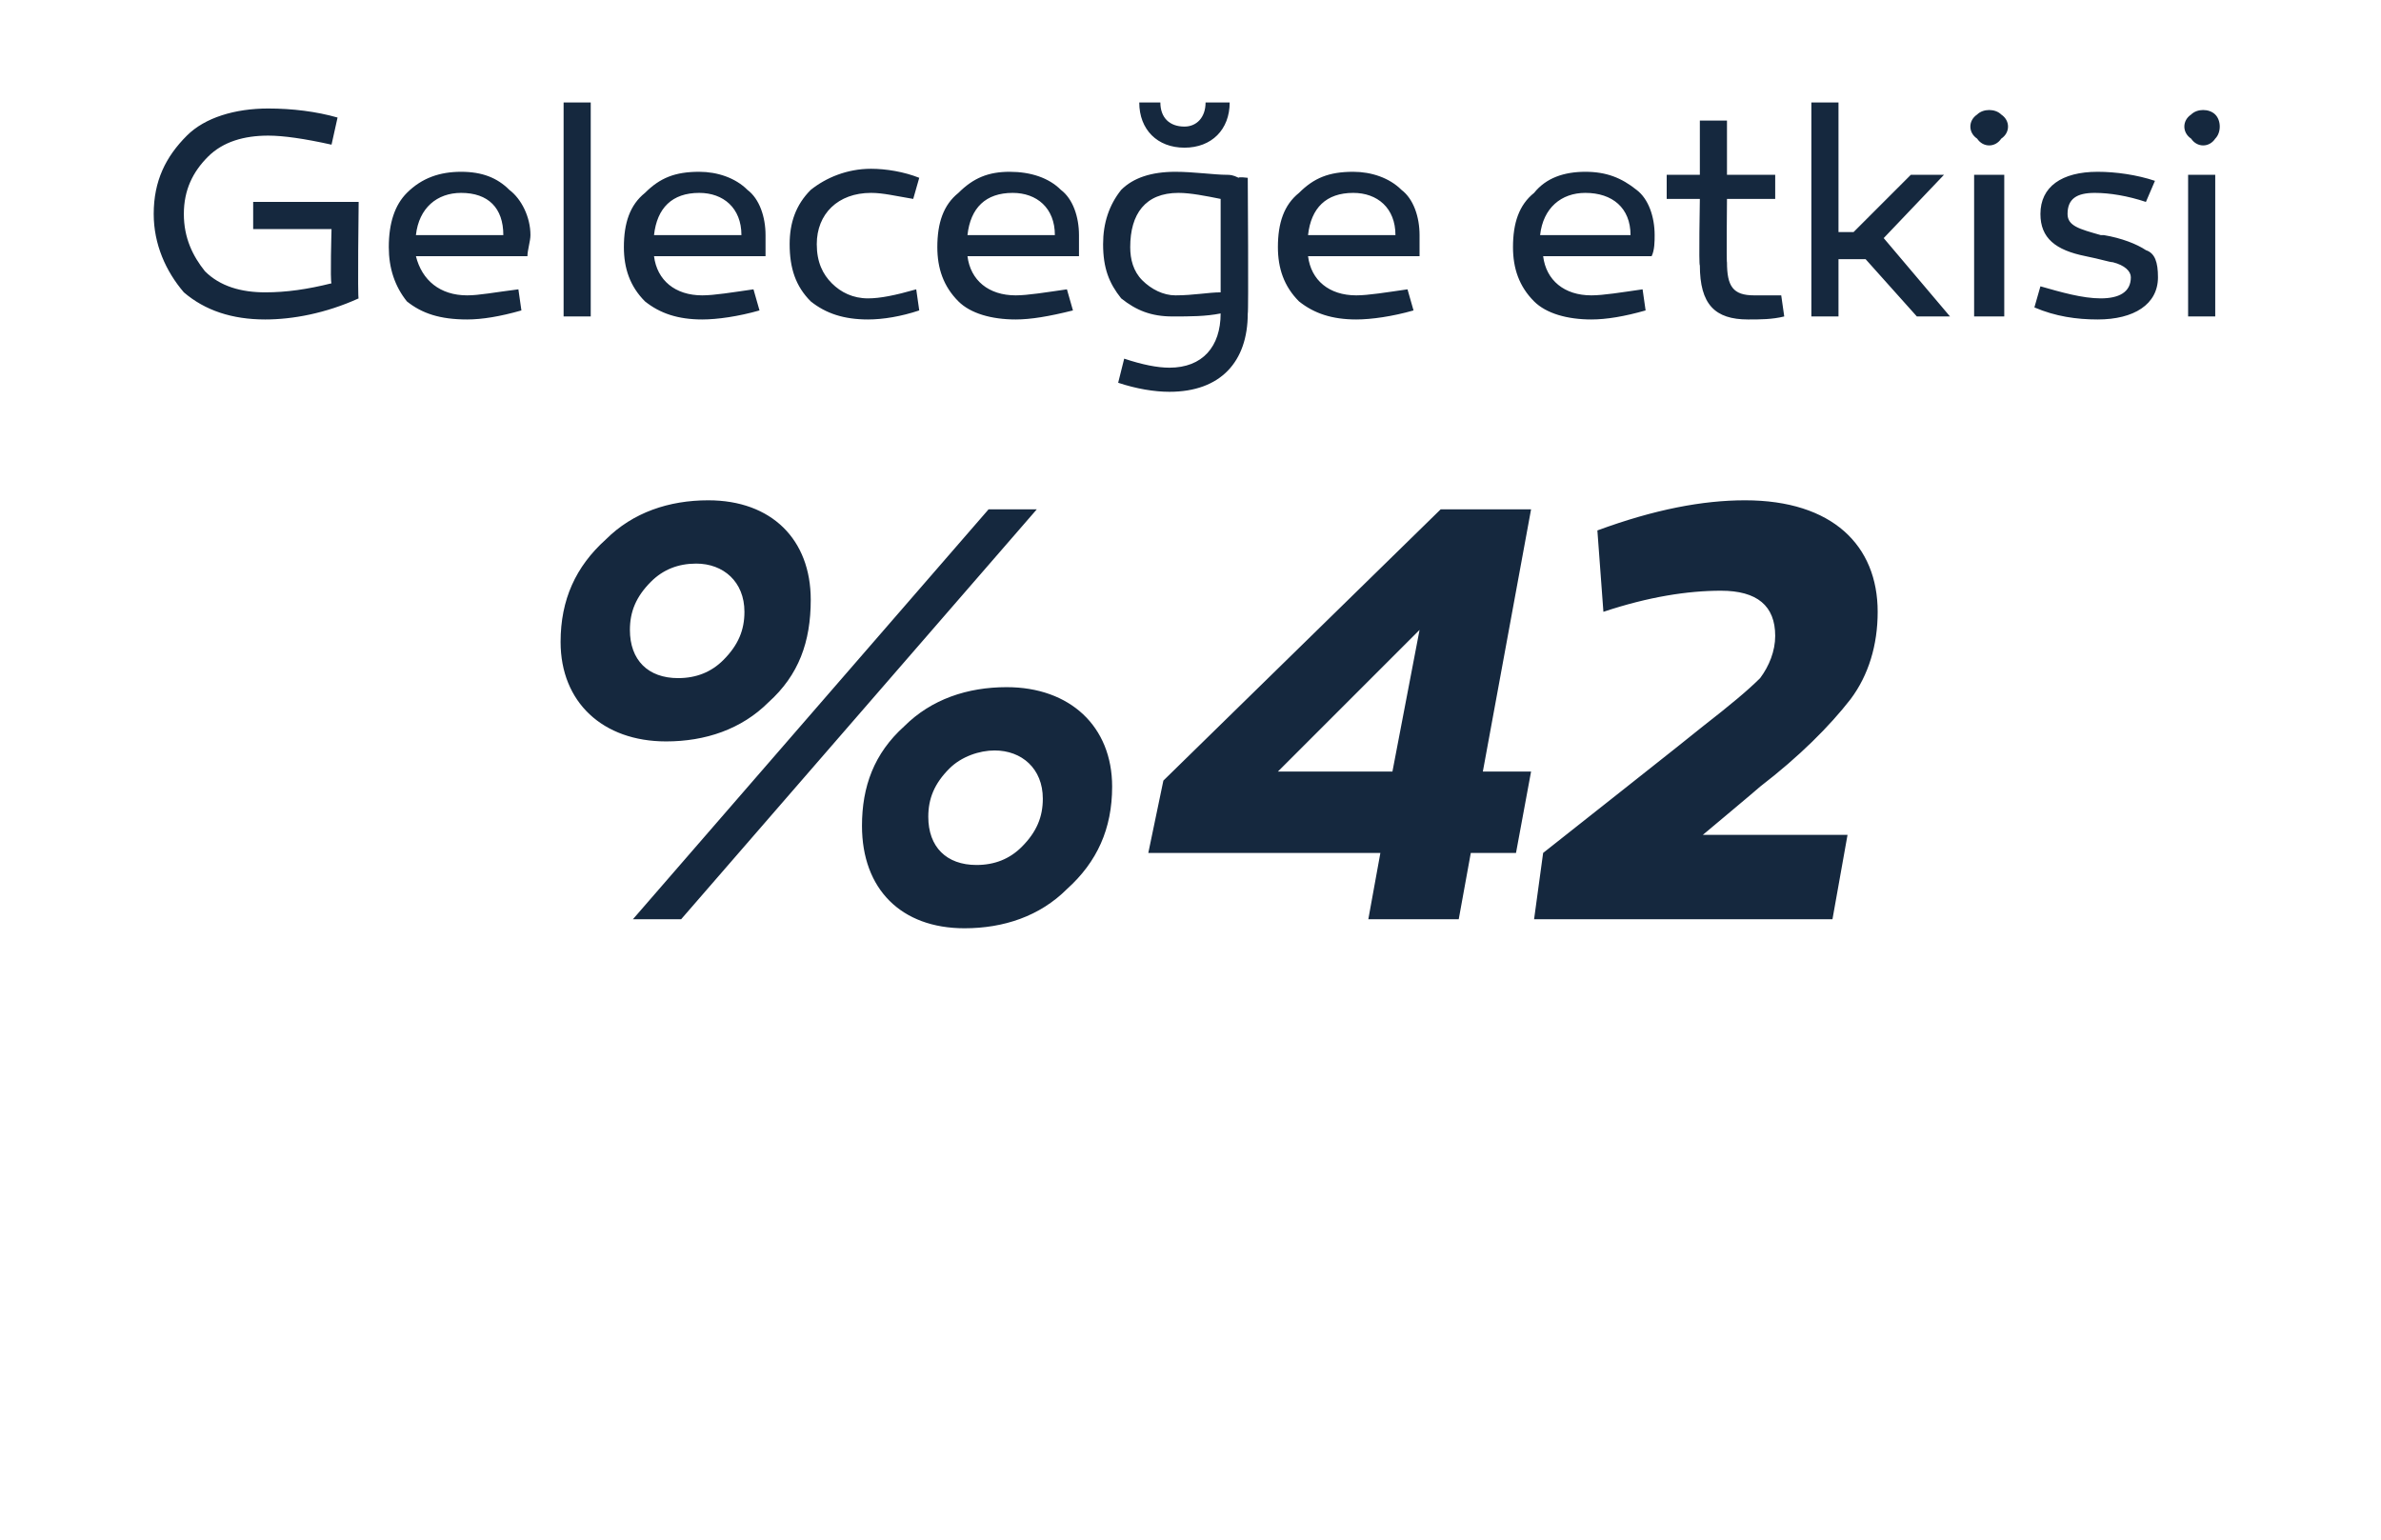
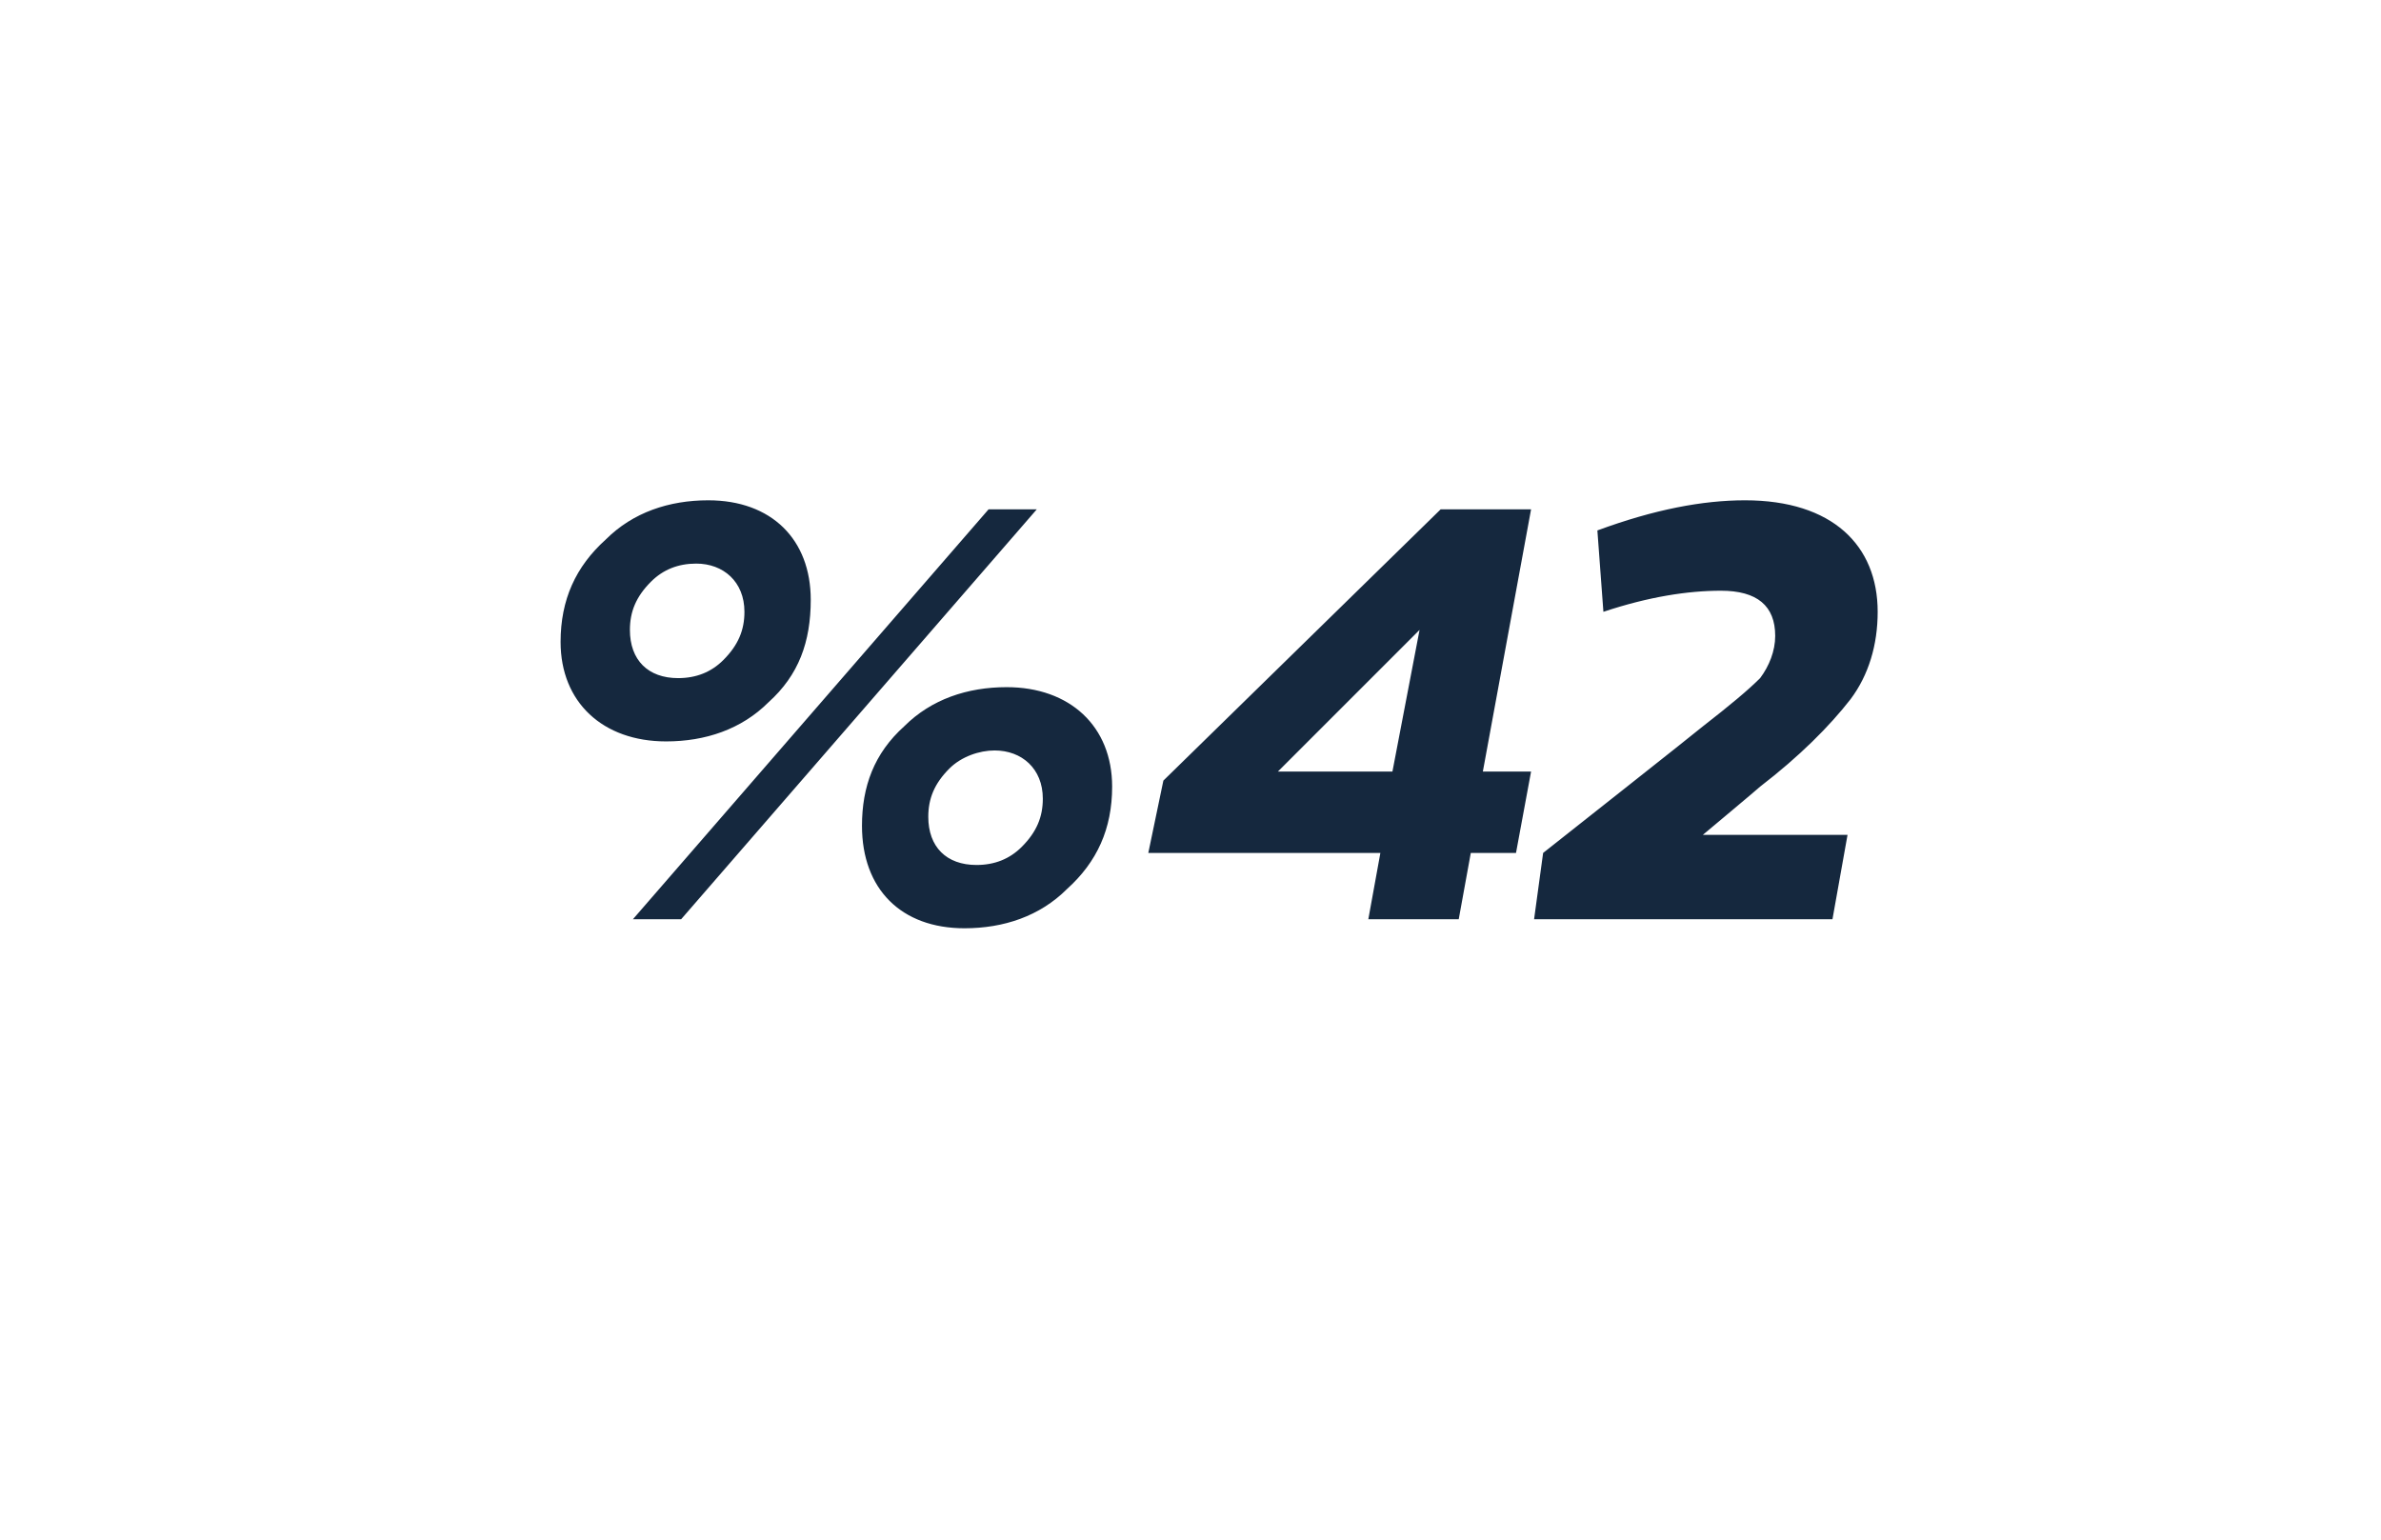
<svg xmlns="http://www.w3.org/2000/svg" version="1.1" width="79px" height="51.1px" viewBox="0 -3 79 51.1" style="top:-3px">
  <desc>Gelece e etkisi %42</desc>
  <defs />
  <g id="Polygon63578">
    <path d="M 26.9 16.9 C 26.9 18.3 26.5 19.4 25.5 20.3 C 24.6 21.2 23.4 21.6 22.1 21.6 C 20 21.6 18.6 20.3 18.6 18.3 C 18.6 16.9 19.1 15.8 20.1 14.9 C 21 14 22.2 13.6 23.5 13.6 C 25.6 13.6 26.9 14.9 26.9 16.9 Z M 21 27.5 L 32.8 13.9 L 34.4 13.9 L 22.6 27.5 L 21 27.5 Z M 24 18.9 C 24.5 18.4 24.7 17.9 24.7 17.3 C 24.7 16.3 24 15.7 23.1 15.7 C 22.5 15.7 22 15.9 21.6 16.3 C 21.1 16.8 20.9 17.3 20.9 17.9 C 20.9 18.9 21.5 19.5 22.5 19.5 C 23.1 19.5 23.6 19.3 24 18.9 Z M 36.9 23.1 C 36.9 24.5 36.4 25.6 35.4 26.5 C 34.5 27.4 33.3 27.8 32 27.8 C 29.9 27.8 28.6 26.5 28.6 24.4 C 28.6 23.1 29 22 30 21.1 C 30.9 20.2 32.1 19.8 33.4 19.8 C 35.5 19.8 36.9 21.1 36.9 23.1 Z M 33.9 25.1 C 34.4 24.6 34.6 24.1 34.6 23.5 C 34.6 22.5 33.9 21.9 33 21.9 C 32.5 21.9 31.9 22.1 31.5 22.5 C 31 23 30.8 23.5 30.8 24.1 C 30.8 25.1 31.4 25.7 32.4 25.7 C 33 25.7 33.5 25.5 33.9 25.1 Z M 50.8 22.6 L 50.3 25.3 L 48.8 25.3 L 48.4 27.5 L 45.4 27.5 L 45.8 25.3 L 38.1 25.3 L 38.6 22.9 L 47.8 13.9 L 50.8 13.9 L 49.2 22.6 L 50.8 22.6 Z M 46.2 22.6 L 47.1 17.9 L 42.4 22.6 L 46.2 22.6 Z M 50.9 27.5 L 51.2 25.3 C 51.2 25.3 56.47 21.14 56.5 21.1 C 57.4 20.4 58 19.9 58.4 19.5 C 58.7 19.1 58.9 18.6 58.9 18.1 C 58.9 17.1 58.3 16.6 57.1 16.6 C 56 16.6 54.7 16.8 53.2 17.3 C 53.2 17.3 53 14.6 53 14.6 C 54.9 13.9 56.5 13.6 57.9 13.6 C 60.8 13.6 62.3 15.1 62.3 17.3 C 62.3 18.4 62 19.4 61.4 20.2 C 60.7 21.1 59.7 22.1 58.4 23.1 C 58.39 23.12 56.5 24.7 56.5 24.7 L 61.3 24.7 L 60.8 27.5 L 50.9 27.5 Z " stroke="none" fill="#15283e" />
  </g>
  <g id="Polygon63577">
-     <path d="M 11.9 6.9 C 10.8 7.4 9.7 7.6 8.8 7.6 C 7.7 7.6 6.8 7.3 6.1 6.7 C 5.5 6 5.1 5.1 5.1 4.1 C 5.1 3 5.5 2.2 6.2 1.5 C 6.8 0.9 7.8 0.6 8.9 0.6 C 9.7 0.6 10.5 0.7 11.2 0.9 C 11.2 0.9 11 1.8 11 1.8 C 10.1 1.6 9.4 1.5 8.9 1.5 C 8.1 1.5 7.4 1.7 6.9 2.2 C 6.4 2.7 6.1 3.3 6.1 4.1 C 6.1 4.9 6.4 5.5 6.8 6 C 7.3 6.5 8 6.7 8.8 6.7 C 9.5 6.7 10.2 6.6 11 6.4 C 10.95 6.36 11 4.6 11 4.6 L 8.4 4.6 L 8.4 3.7 L 11.9 3.7 C 11.9 3.7 11.86 6.94 11.9 6.9 Z M 16.9 3.3 C 17.3 3.6 17.6 4.2 17.6 4.8 C 17.6 5 17.5 5.3 17.5 5.5 C 17.5 5.5 13.8 5.5 13.8 5.5 C 14 6.3 14.6 6.8 15.5 6.8 C 15.9 6.8 16.4 6.7 17.2 6.6 C 17.2 6.6 17.3 7.3 17.3 7.3 C 16.6 7.5 16 7.6 15.5 7.6 C 14.6 7.6 14 7.4 13.5 7 C 13.1 6.5 12.9 5.9 12.9 5.2 C 12.9 4.4 13.1 3.8 13.5 3.4 C 14 2.9 14.6 2.7 15.3 2.7 C 16 2.7 16.5 2.9 16.9 3.3 Z M 16.7 4.8 C 16.7 3.9 16.2 3.4 15.3 3.4 C 14.5 3.4 13.9 3.9 13.8 4.8 C 13.8 4.8 16.7 4.8 16.7 4.8 Z M 19.6 7.5 L 18.7 7.5 L 18.7 0.4 L 19.6 0.4 L 19.6 7.5 Z M 24.8 3.3 C 25.2 3.6 25.4 4.2 25.4 4.8 C 25.4 5 25.4 5.3 25.4 5.5 C 25.4 5.5 21.7 5.5 21.7 5.5 C 21.8 6.3 22.4 6.8 23.3 6.8 C 23.7 6.8 24.3 6.7 25 6.6 C 25 6.6 25.2 7.3 25.2 7.3 C 24.5 7.5 23.8 7.6 23.3 7.6 C 22.5 7.6 21.9 7.4 21.4 7 C 20.9 6.5 20.7 5.9 20.7 5.2 C 20.7 4.4 20.9 3.8 21.4 3.4 C 21.9 2.9 22.4 2.7 23.2 2.7 C 23.8 2.7 24.4 2.9 24.8 3.3 Z M 24.6 4.8 C 24.6 3.9 24 3.4 23.2 3.4 C 22.3 3.4 21.8 3.9 21.7 4.8 C 21.7 4.8 24.6 4.8 24.6 4.8 Z M 30.3 3.6 C 29.7 3.5 29.3 3.4 28.9 3.4 C 27.8 3.4 27.1 4.1 27.1 5.1 C 27.1 5.7 27.3 6.1 27.6 6.4 C 27.9 6.7 28.3 6.9 28.8 6.9 C 29.2 6.9 29.7 6.8 30.4 6.6 C 30.4 6.6 30.5 7.3 30.5 7.3 C 29.9 7.5 29.3 7.6 28.8 7.6 C 28 7.6 27.4 7.4 26.9 7 C 26.4 6.5 26.2 5.9 26.2 5.1 C 26.2 4.4 26.4 3.8 26.9 3.3 C 27.4 2.9 28.1 2.6 28.9 2.6 C 29.4 2.6 30 2.7 30.5 2.9 C 30.5 2.9 30.3 3.6 30.3 3.6 Z M 35.2 3.3 C 35.6 3.6 35.8 4.2 35.8 4.8 C 35.8 5 35.8 5.3 35.8 5.5 C 35.8 5.5 32.1 5.5 32.1 5.5 C 32.2 6.3 32.8 6.8 33.7 6.8 C 34.1 6.8 34.7 6.7 35.4 6.6 C 35.4 6.6 35.6 7.3 35.6 7.3 C 34.8 7.5 34.2 7.6 33.7 7.6 C 32.9 7.6 32.2 7.4 31.8 7 C 31.3 6.5 31.1 5.9 31.1 5.2 C 31.1 4.4 31.3 3.8 31.8 3.4 C 32.3 2.9 32.8 2.7 33.5 2.7 C 34.2 2.7 34.8 2.9 35.2 3.3 Z M 35 4.8 C 35 3.9 34.4 3.4 33.6 3.4 C 32.7 3.4 32.2 3.9 32.1 4.8 C 32.1 4.8 35 4.8 35 4.8 Z M 40.8 0.4 C 40.8 1.3 40.2 1.9 39.3 1.9 C 38.4 1.9 37.8 1.3 37.8 0.4 C 37.8 0.4 38.5 0.4 38.5 0.4 C 38.5 0.9 38.8 1.2 39.3 1.2 C 39.7 1.2 40 0.9 40 0.4 C 40 0.4 40.8 0.4 40.8 0.4 Z M 40.7 2.8 C 40.8 2.8 40.9 2.8 41.1 2.9 C 41.08 2.86 41.4 2.9 41.4 2.9 C 41.4 2.9 41.43 7.4 41.4 7.4 C 41.4 9 40.5 10 38.8 10 C 38.3 10 37.7 9.9 37.1 9.7 C 37.1 9.7 37.3 8.9 37.3 8.9 C 37.9 9.1 38.4 9.2 38.8 9.2 C 39.9 9.2 40.5 8.5 40.5 7.4 C 40 7.5 39.5 7.5 38.9 7.5 C 38.2 7.5 37.7 7.3 37.2 6.9 C 36.8 6.4 36.6 5.9 36.6 5.1 C 36.6 4.4 36.8 3.8 37.2 3.3 C 37.6 2.9 38.2 2.7 39 2.7 C 39.6 2.7 40.3 2.8 40.7 2.8 Z M 37.5 5.2 C 37.5 5.6 37.6 6 37.9 6.3 C 38.2 6.6 38.6 6.8 39 6.8 C 39.6 6.8 40.1 6.7 40.5 6.7 C 40.5 6.7 40.5 3.6 40.5 3.6 C 40 3.5 39.5 3.4 39.1 3.4 C 38 3.4 37.5 4.1 37.5 5.2 Z M 46.5 3.3 C 46.9 3.6 47.1 4.2 47.1 4.8 C 47.1 5 47.1 5.3 47.1 5.5 C 47.1 5.5 43.4 5.5 43.4 5.5 C 43.5 6.3 44.1 6.8 45 6.8 C 45.4 6.8 46 6.7 46.7 6.6 C 46.7 6.6 46.9 7.3 46.9 7.3 C 46.2 7.5 45.5 7.6 45 7.6 C 44.2 7.6 43.6 7.4 43.1 7 C 42.6 6.5 42.4 5.9 42.4 5.2 C 42.4 4.4 42.6 3.8 43.1 3.4 C 43.6 2.9 44.1 2.7 44.9 2.7 C 45.5 2.7 46.1 2.9 46.5 3.3 Z M 46.3 4.8 C 46.3 3.9 45.7 3.4 44.9 3.4 C 44 3.4 43.5 3.9 43.4 4.8 C 43.4 4.8 46.3 4.8 46.3 4.8 Z M 54.3 3.3 C 54.7 3.6 54.9 4.2 54.9 4.8 C 54.9 5 54.9 5.3 54.8 5.5 C 54.8 5.5 51.2 5.5 51.2 5.5 C 51.3 6.3 51.9 6.8 52.8 6.8 C 53.2 6.8 53.8 6.7 54.5 6.6 C 54.5 6.6 54.6 7.3 54.6 7.3 C 53.9 7.5 53.3 7.6 52.8 7.6 C 52 7.6 51.3 7.4 50.9 7 C 50.4 6.5 50.2 5.9 50.2 5.2 C 50.2 4.4 50.4 3.8 50.9 3.4 C 51.3 2.9 51.9 2.7 52.6 2.7 C 53.3 2.7 53.8 2.9 54.3 3.3 Z M 54.1 4.8 C 54.1 3.9 53.5 3.4 52.6 3.4 C 51.8 3.4 51.2 3.9 51.1 4.8 C 51.1 4.8 54.1 4.8 54.1 4.8 Z M 59.2 7.5 C 58.8 7.6 58.4 7.6 58 7.6 C 56.9 7.6 56.4 7.1 56.4 5.8 C 56.36 5.84 56.4 3.6 56.4 3.6 L 55.3 3.6 L 55.3 2.8 L 56.4 2.8 L 56.4 1 L 57.3 1 L 57.3 2.8 L 58.9 2.8 L 58.9 3.6 L 57.3 3.6 C 57.3 3.6 57.28 5.75 57.3 5.7 C 57.3 6.5 57.5 6.8 58.2 6.8 C 58.4 6.8 58.7 6.8 59.1 6.8 C 59.1 6.8 59.2 7.5 59.2 7.5 Z M 61.5 4.7 L 63.4 2.8 L 64.5 2.8 L 62.5 4.9 L 64.7 7.5 L 63.6 7.5 L 61.9 5.6 L 61 5.6 L 61 7.5 L 60.1 7.5 L 60.1 0.4 L 61 0.4 L 61 4.7 L 61.5 4.7 Z M 65.6 1.6 C 65.3 1.4 65.3 1 65.6 0.8 C 65.8 0.6 66.2 0.6 66.4 0.8 C 66.7 1 66.7 1.4 66.4 1.6 C 66.2 1.9 65.8 1.9 65.6 1.6 Z M 66.5 7.5 L 65.5 7.5 L 65.5 2.8 L 66.5 2.8 L 66.5 7.5 Z M 67.7 6.5 C 68.4 6.7 69.1 6.9 69.7 6.9 C 70.3 6.9 70.7 6.7 70.7 6.2 C 70.7 6 70.5 5.8 70.1 5.7 C 70 5.7 69.7 5.6 69.2 5.5 C 68.2 5.3 67.7 4.9 67.7 4.1 C 67.7 3.2 68.4 2.7 69.6 2.7 C 70.2 2.7 70.9 2.8 71.5 3 C 71.5 3 71.2 3.7 71.2 3.7 C 70.6 3.5 70 3.4 69.5 3.4 C 68.9 3.4 68.6 3.6 68.6 4.1 C 68.6 4.5 69 4.6 69.7 4.8 C 69.7 4.8 69.8 4.8 69.8 4.8 C 70.4 4.9 70.9 5.1 71.2 5.3 C 71.5 5.4 71.6 5.7 71.6 6.2 C 71.6 7.1 70.8 7.6 69.6 7.6 C 68.9 7.6 68.2 7.5 67.5 7.2 C 67.5 7.2 67.7 6.5 67.7 6.5 Z M 72.7 1.6 C 72.4 1.4 72.4 1 72.7 0.8 C 72.9 0.6 73.3 0.6 73.5 0.8 C 73.7 1 73.7 1.4 73.5 1.6 C 73.3 1.9 72.9 1.9 72.7 1.6 Z M 73.5 7.5 L 72.6 7.5 L 72.6 2.8 L 73.5 2.8 L 73.5 7.5 Z " stroke="none" fill="#15283e" />
-   </g>
+     </g>
</svg>